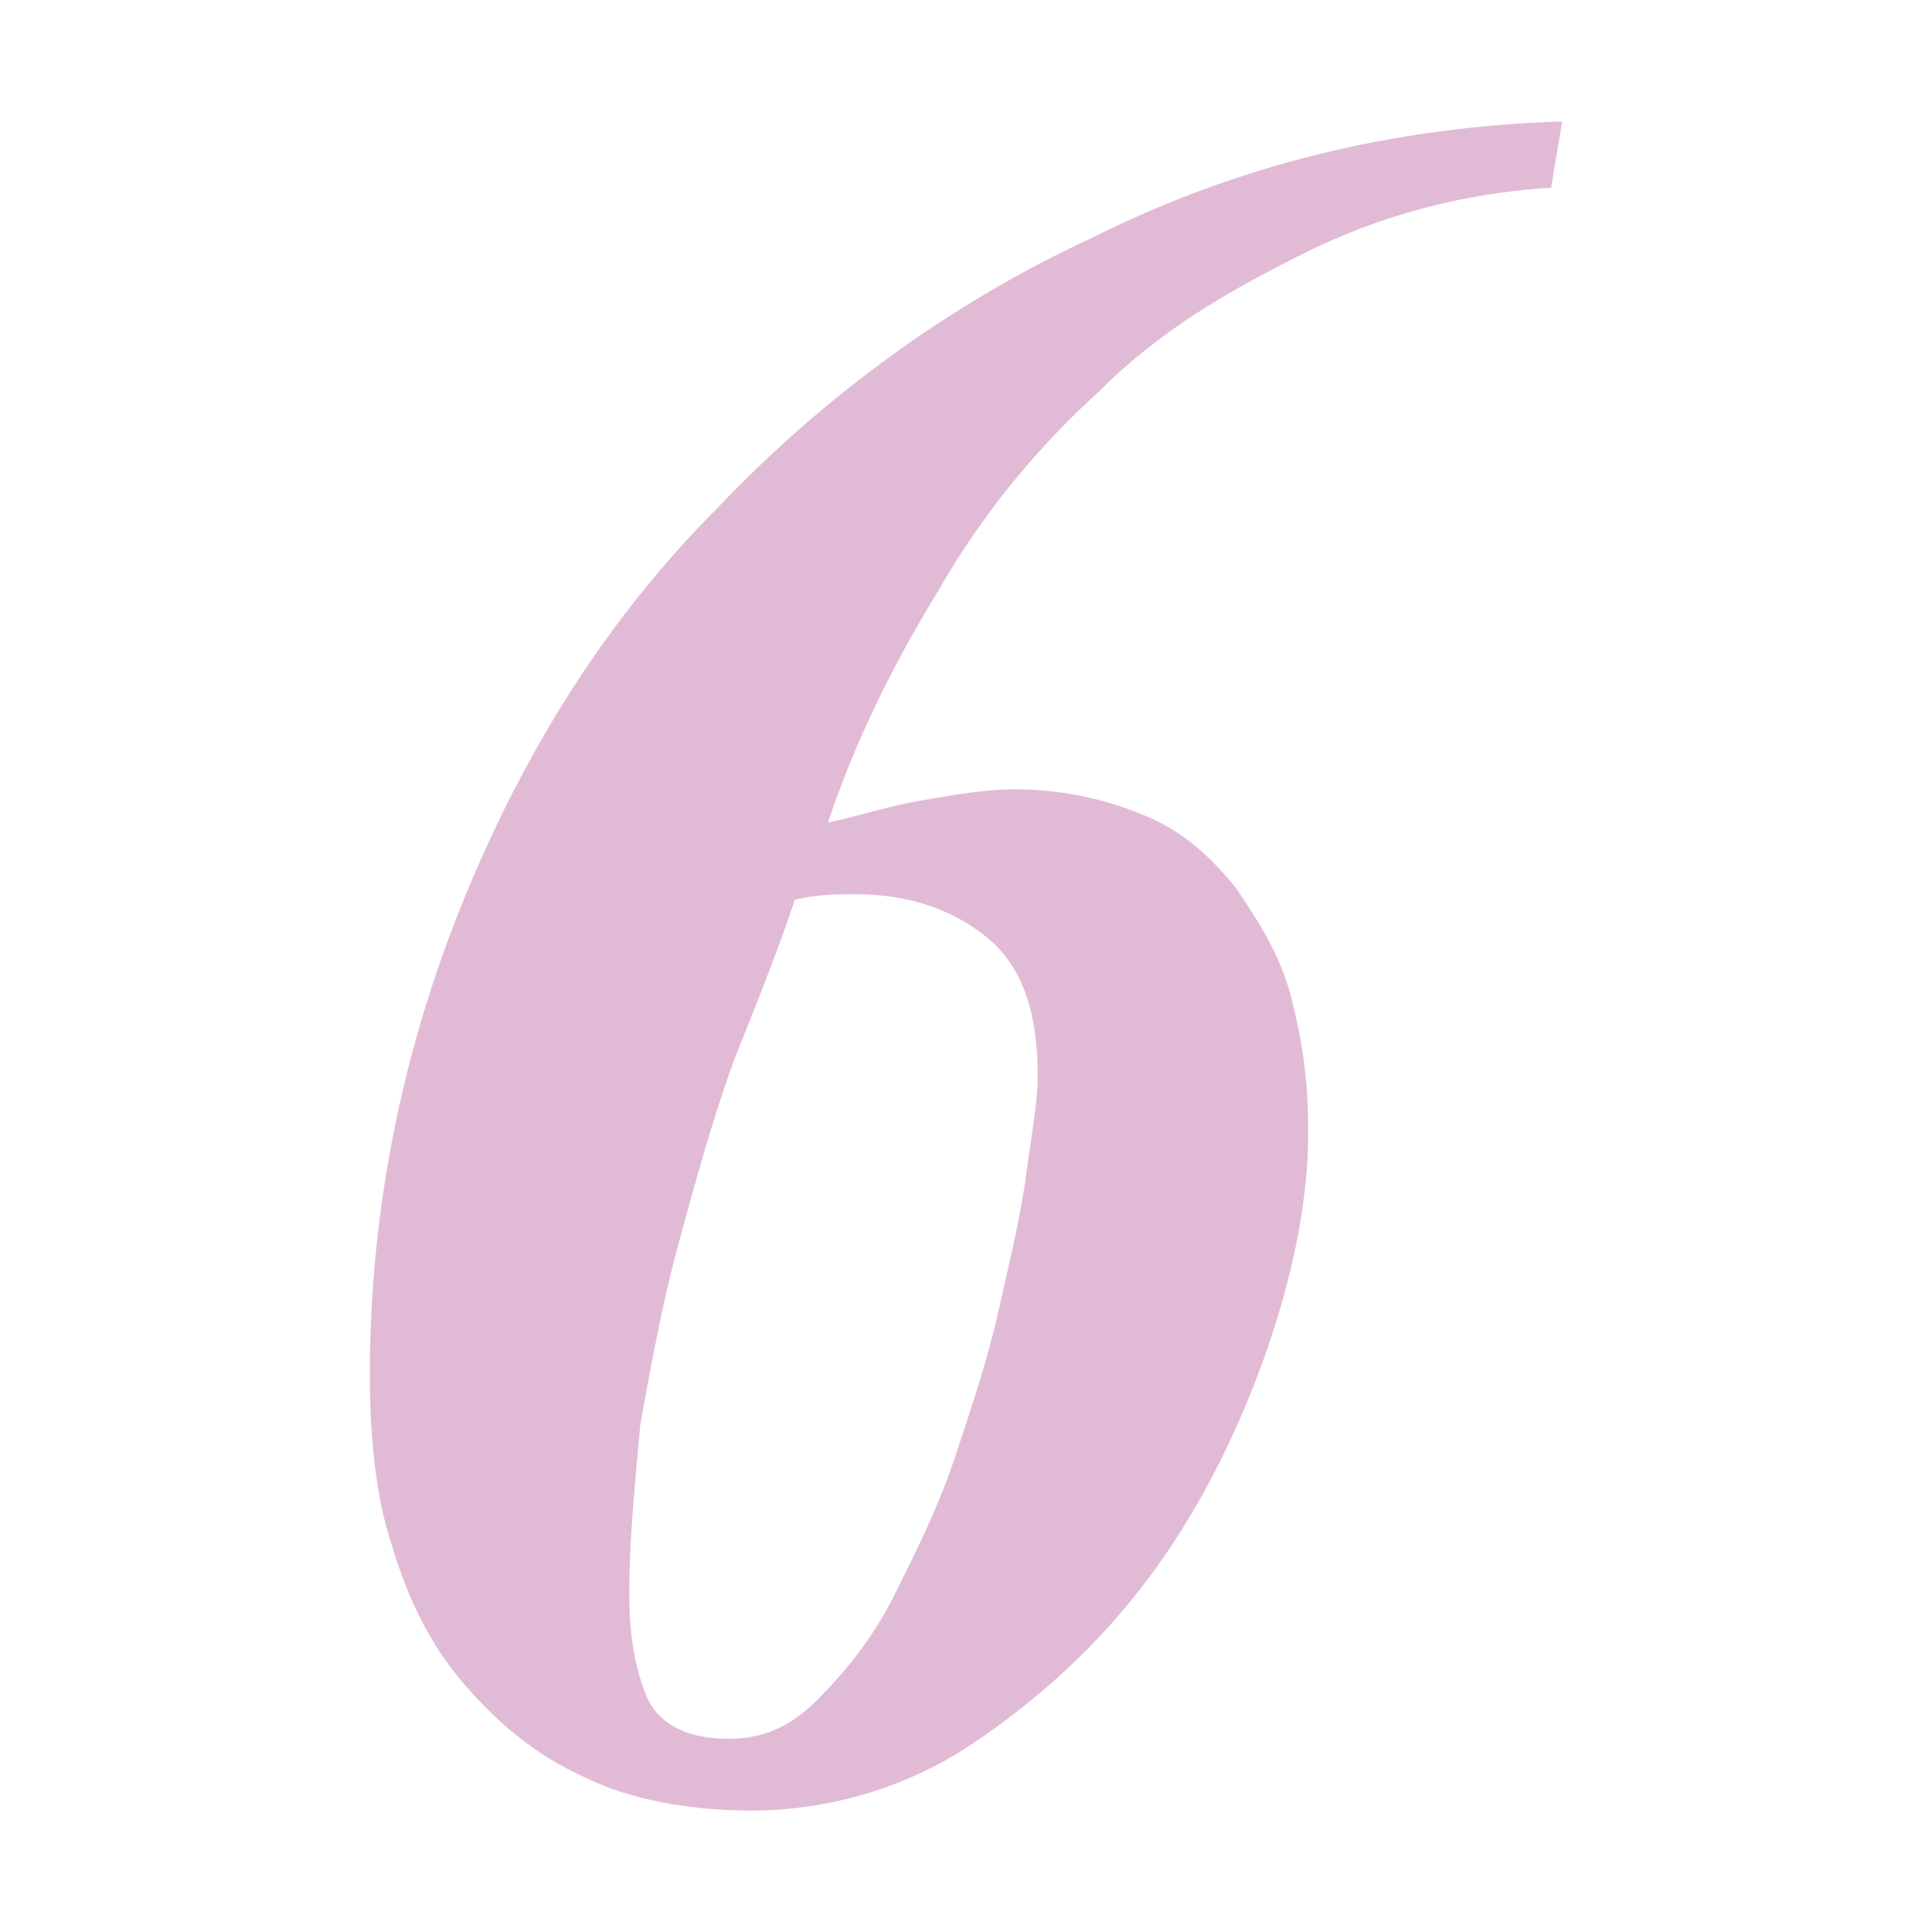
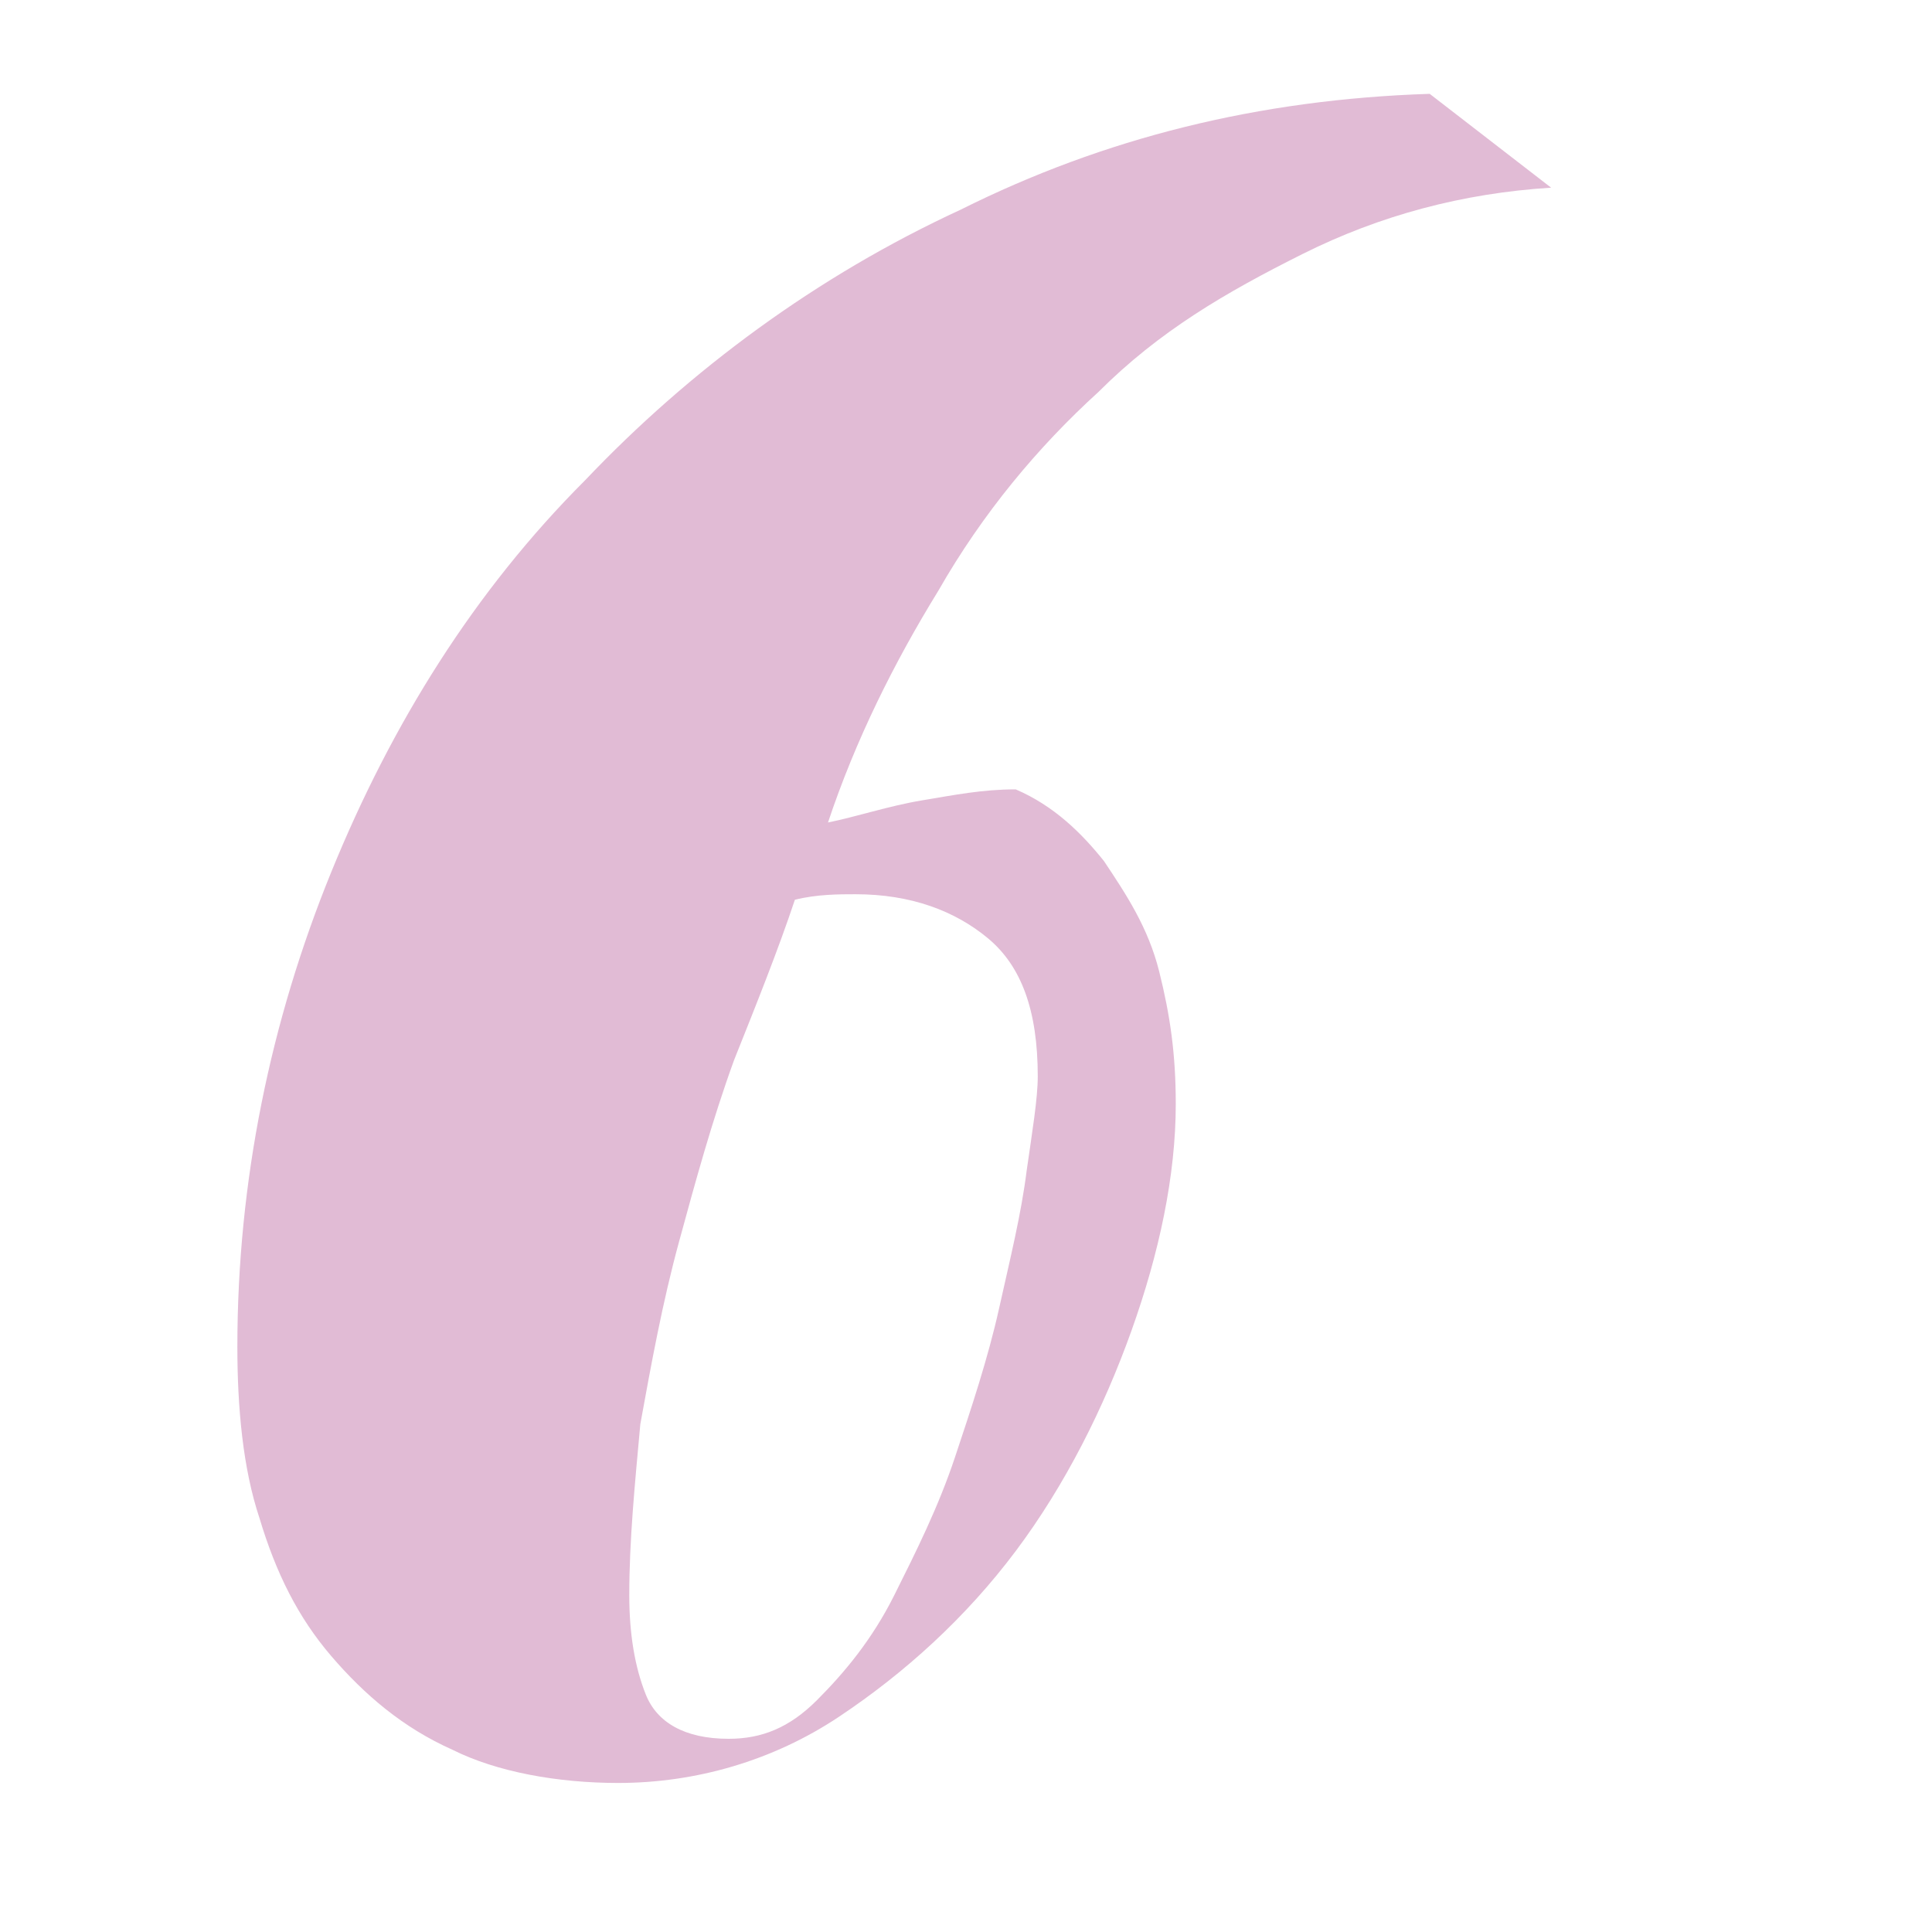
<svg xmlns="http://www.w3.org/2000/svg" version="1.1" id="レイヤー_1" x="0px" y="0px" viewBox="0 0 35 35" style="enable-background:new 0 0 35 35;" xml:space="preserve">
  <style type="text/css">
	.st0{fill:#E1BBD5;}
</style>
  <g>
    <g>
-       <path class="st0" d="M28.1,3.4c-1.6,0.1-3.1,0.5-4.5,1.2S21,6,19.9,7.1c-1.1,1-2.1,2.2-2.9,3.6c-0.8,1.3-1.5,2.7-2,4.2    c0.5-0.1,1.1-0.3,1.7-0.4c0.6-0.1,1.1-0.2,1.7-0.2c0.9,0,1.7,0.2,2.4,0.5c0.7,0.3,1.2,0.8,1.6,1.3c0.4,0.6,0.8,1.2,1,2    s0.3,1.5,0.3,2.4c0,1.3-0.3,2.7-0.8,4.1c-0.5,1.4-1.2,2.8-2.1,4c-0.9,1.2-2,2.2-3.2,3c-1.2,0.8-2.6,1.2-4,1.2    c-1.1,0-2.2-0.2-3-0.6c-0.9-0.4-1.6-1-2.2-1.7c-0.6-0.7-1-1.5-1.3-2.5c-0.3-0.9-0.4-2-0.4-3.1c0-3,0.6-5.9,1.7-8.6    c1.1-2.7,2.6-5.1,4.6-7.1c1.9-2,4.2-3.7,6.8-4.9c2.6-1.3,5.4-2,8.5-2.1L28.1,3.4z M11.4,28.9c0,0.7,0.1,1.3,0.3,1.8    c0.2,0.5,0.7,0.8,1.5,0.8c0.6,0,1.1-0.2,1.6-0.7c0.5-0.5,1-1.1,1.4-1.9c0.4-0.8,0.8-1.6,1.1-2.5c0.3-0.9,0.6-1.8,0.8-2.7    c0.2-0.9,0.4-1.7,0.5-2.5c0.1-0.7,0.2-1.3,0.2-1.7c0-1.2-0.3-2-0.9-2.5c-0.6-0.5-1.4-0.8-2.4-0.8c-0.3,0-0.7,0-1.1,0.1    c-0.3,0.9-0.7,1.9-1.1,2.9c-0.4,1.1-0.7,2.2-1,3.3c-0.3,1.1-0.5,2.2-0.7,3.3C11.5,26.9,11.4,27.9,11.4,28.9z" />
+       <path class="st0" d="M28.1,3.4c-1.6,0.1-3.1,0.5-4.5,1.2S21,6,19.9,7.1c-1.1,1-2.1,2.2-2.9,3.6c-0.8,1.3-1.5,2.7-2,4.2    c0.5-0.1,1.1-0.3,1.7-0.4c0.6-0.1,1.1-0.2,1.7-0.2c0.7,0.3,1.2,0.8,1.6,1.3c0.4,0.6,0.8,1.2,1,2    s0.3,1.5,0.3,2.4c0,1.3-0.3,2.7-0.8,4.1c-0.5,1.4-1.2,2.8-2.1,4c-0.9,1.2-2,2.2-3.2,3c-1.2,0.8-2.6,1.2-4,1.2    c-1.1,0-2.2-0.2-3-0.6c-0.9-0.4-1.6-1-2.2-1.7c-0.6-0.7-1-1.5-1.3-2.5c-0.3-0.9-0.4-2-0.4-3.1c0-3,0.6-5.9,1.7-8.6    c1.1-2.7,2.6-5.1,4.6-7.1c1.9-2,4.2-3.7,6.8-4.9c2.6-1.3,5.4-2,8.5-2.1L28.1,3.4z M11.4,28.9c0,0.7,0.1,1.3,0.3,1.8    c0.2,0.5,0.7,0.8,1.5,0.8c0.6,0,1.1-0.2,1.6-0.7c0.5-0.5,1-1.1,1.4-1.9c0.4-0.8,0.8-1.6,1.1-2.5c0.3-0.9,0.6-1.8,0.8-2.7    c0.2-0.9,0.4-1.7,0.5-2.5c0.1-0.7,0.2-1.3,0.2-1.7c0-1.2-0.3-2-0.9-2.5c-0.6-0.5-1.4-0.8-2.4-0.8c-0.3,0-0.7,0-1.1,0.1    c-0.3,0.9-0.7,1.9-1.1,2.9c-0.4,1.1-0.7,2.2-1,3.3c-0.3,1.1-0.5,2.2-0.7,3.3C11.5,26.9,11.4,27.9,11.4,28.9z" />
    </g>
  </g>
</svg>